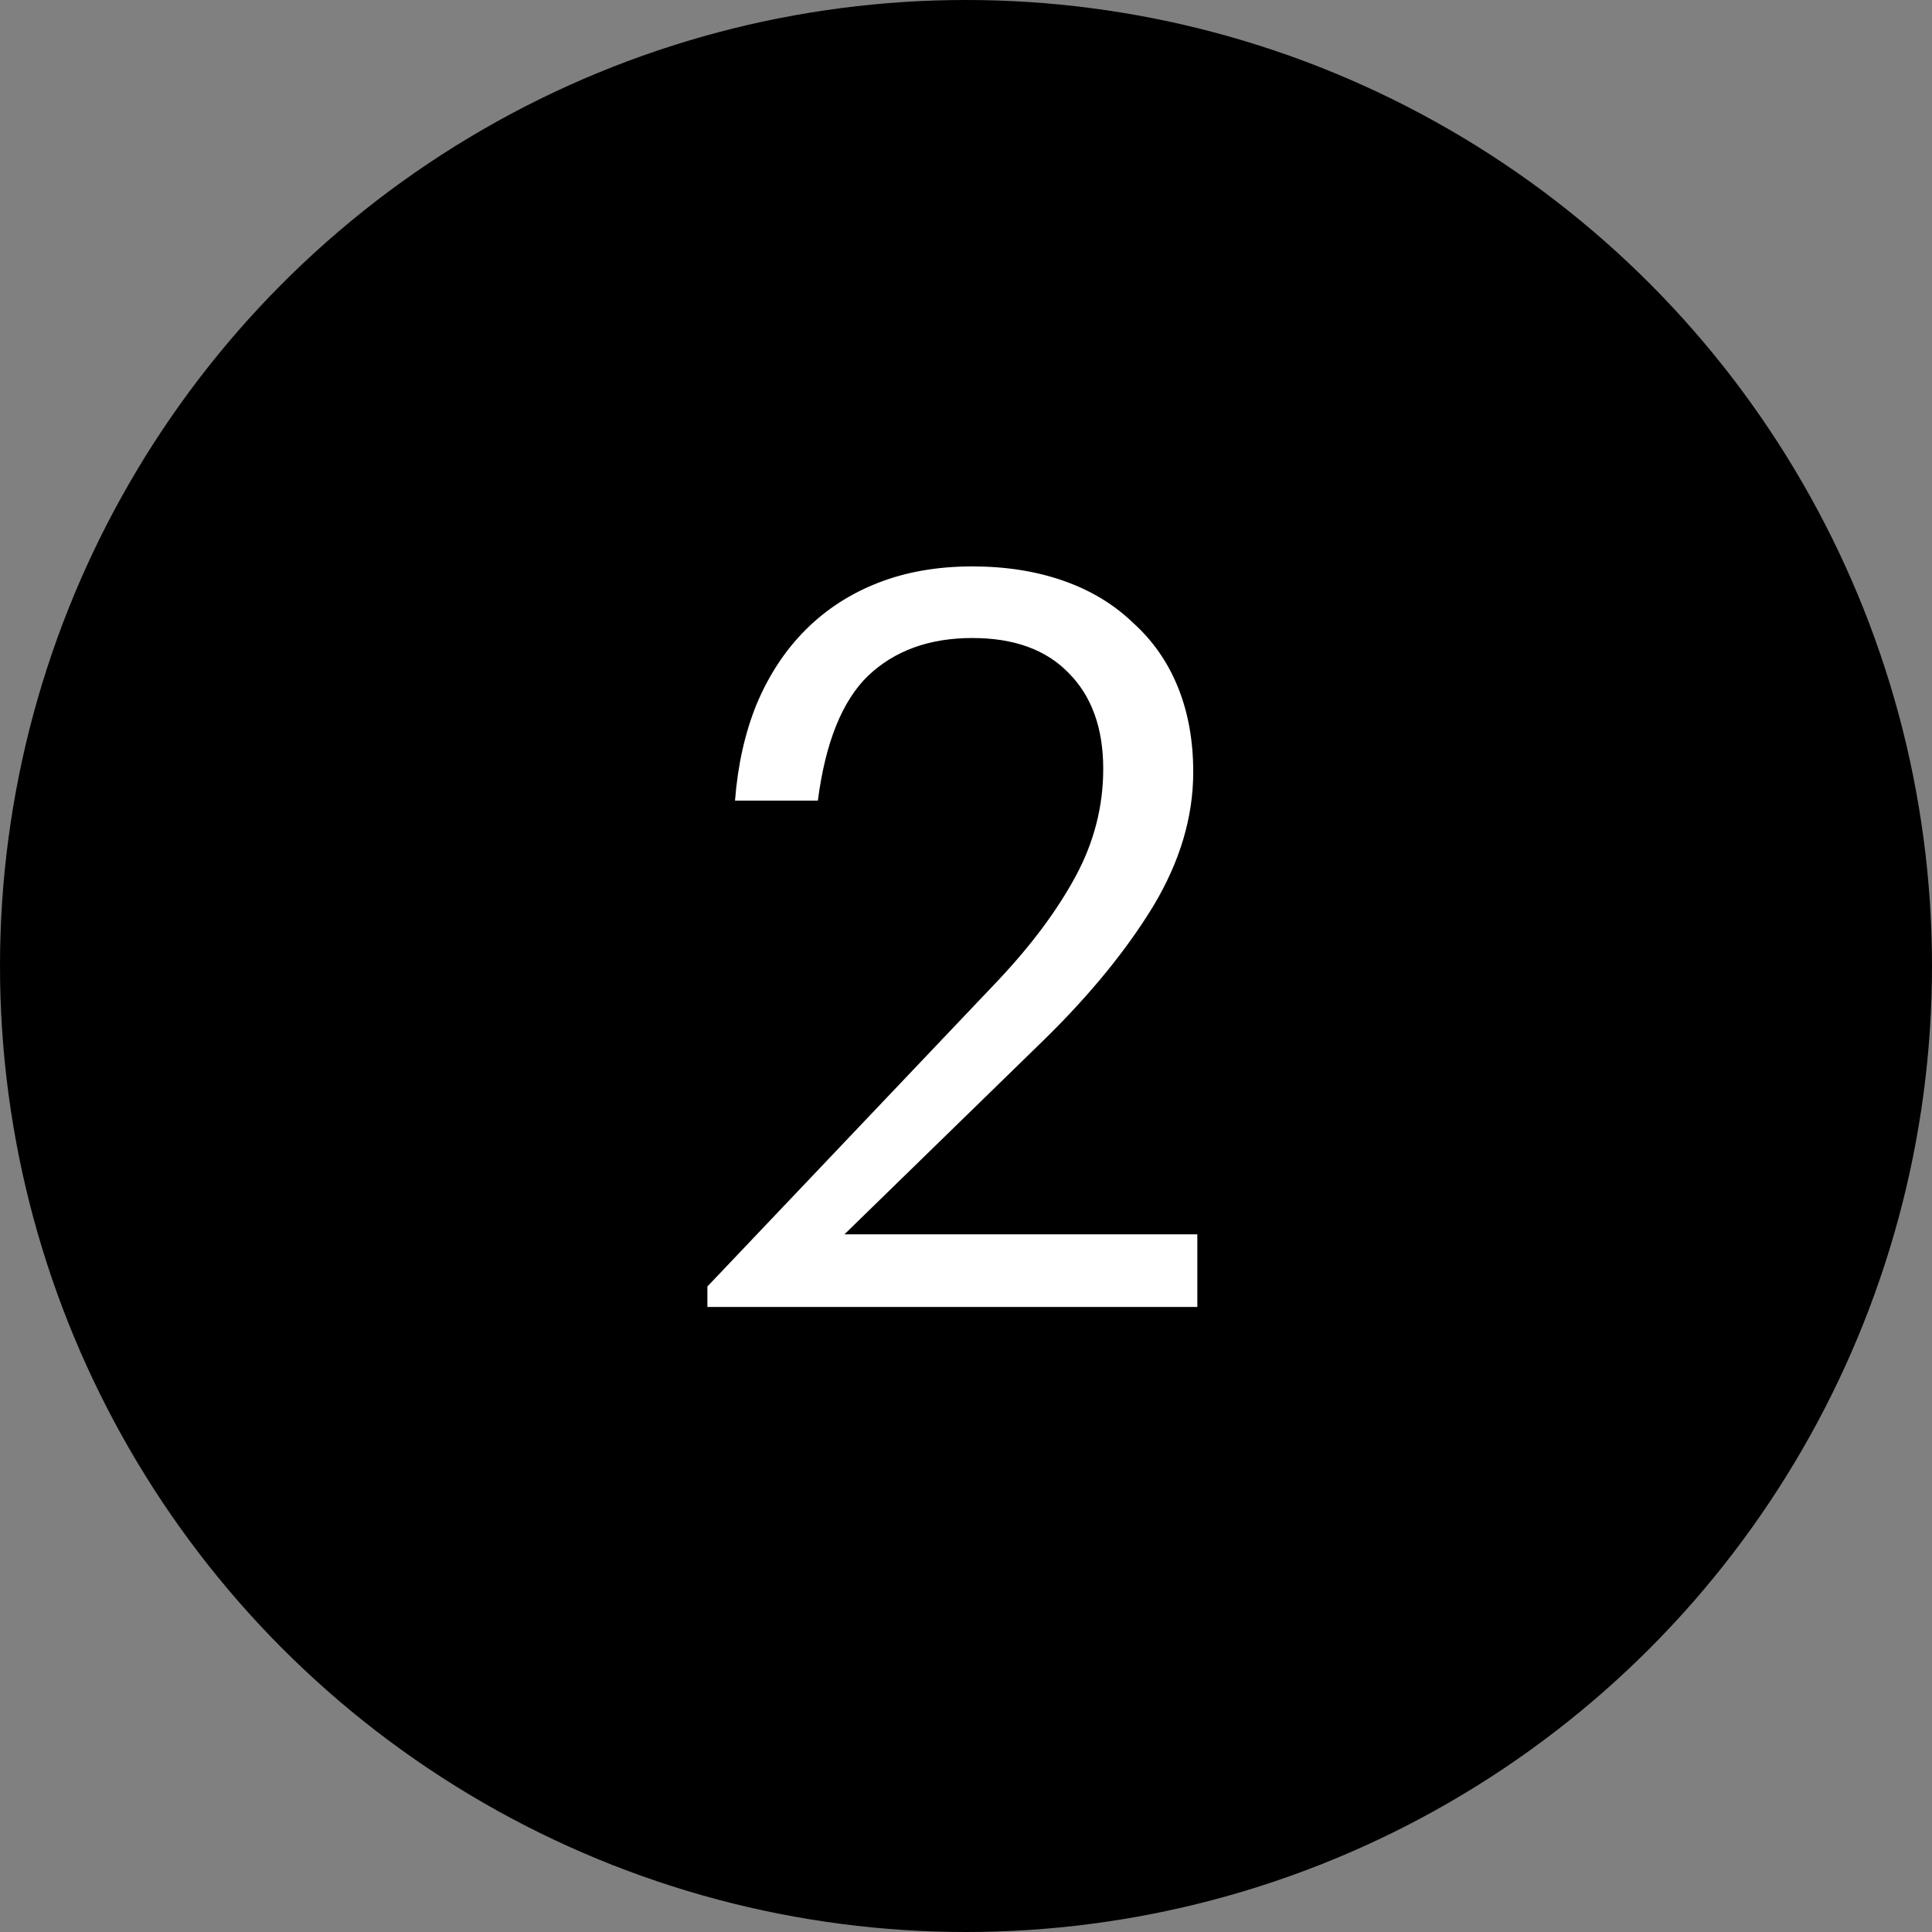
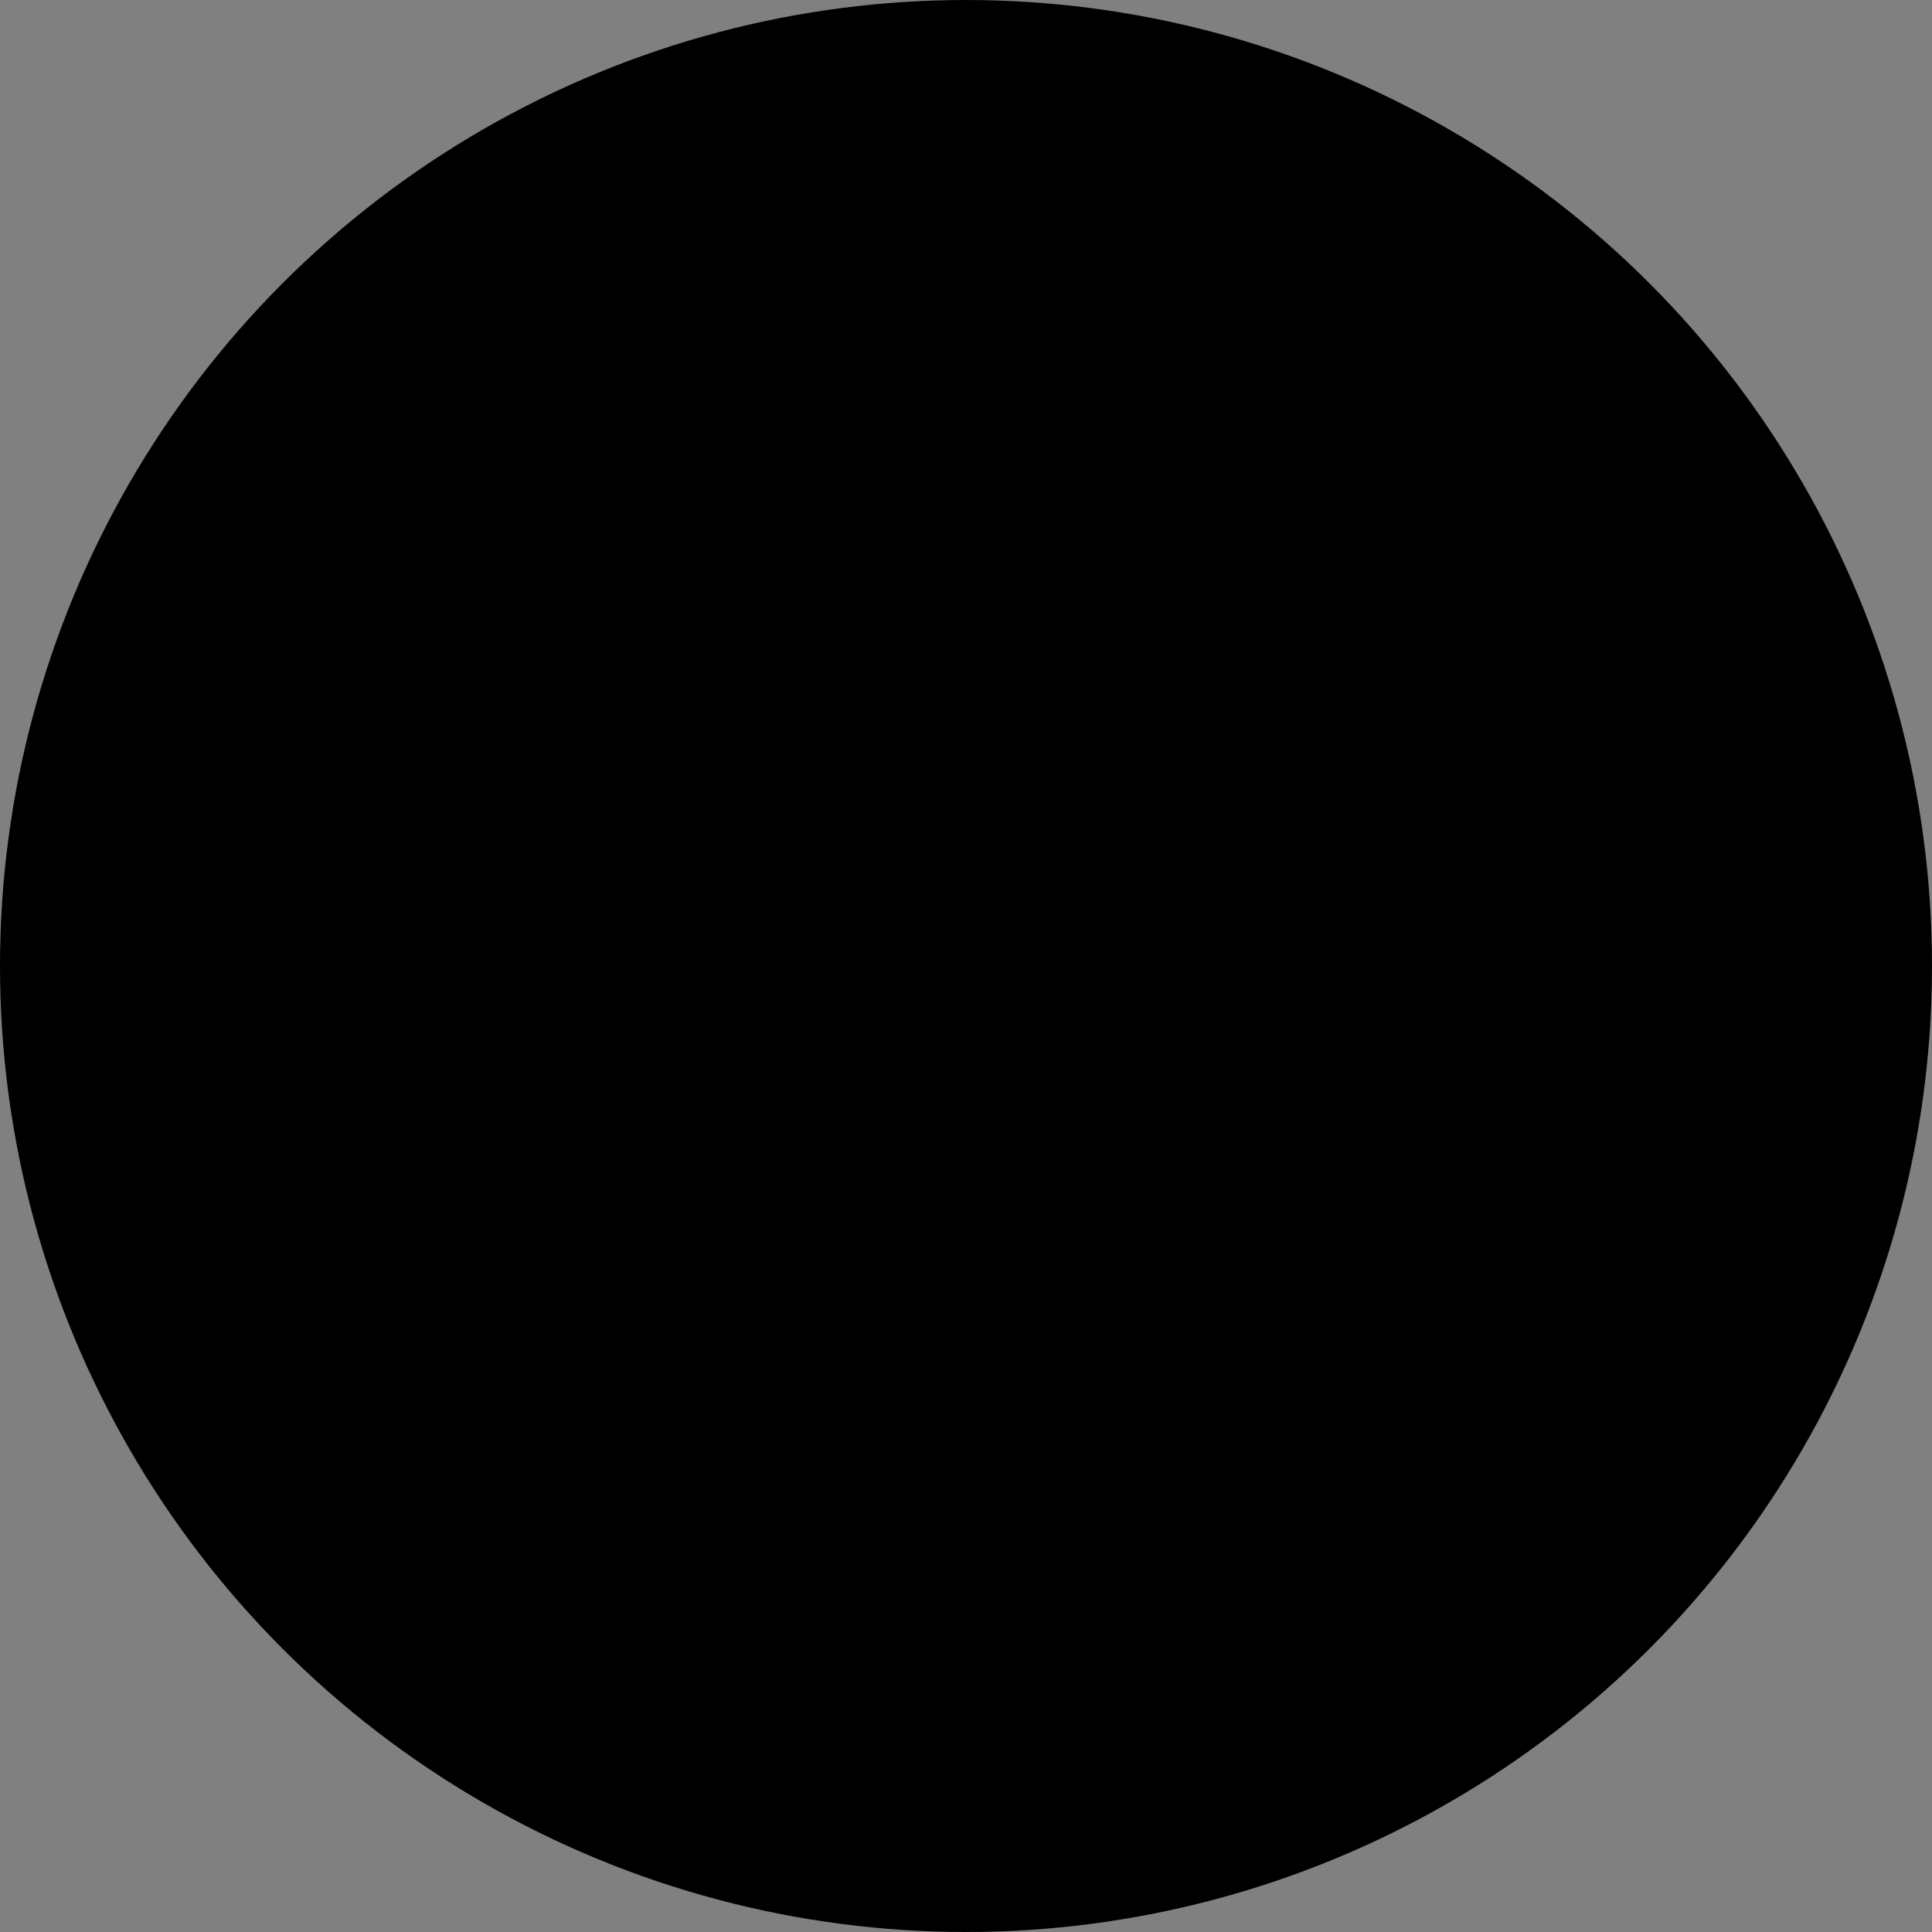
<svg xmlns="http://www.w3.org/2000/svg" width="34" height="34" viewBox="0 0 34 34" fill="none">
  <rect x="0" y="0" width="34" height="34" fill="#808080" stroke="none" />
  <circle cx="17" cy="17" r="17" fill="black" />
-   <path d="M12.449 22.64L17.561 17.258C18.149 16.634 18.605 16.022 18.929 15.422C19.253 14.822 19.415 14.192 19.415 13.532C19.415 12.812 19.211 12.248 18.803 11.84C18.407 11.432 17.843 11.228 17.111 11.228C16.355 11.228 15.743 11.45 15.275 11.894C14.819 12.338 14.525 13.07 14.393 14.09H12.935C12.983 13.466 13.109 12.902 13.313 12.398C13.529 11.882 13.817 11.444 14.177 11.084C14.537 10.724 14.963 10.448 15.455 10.256C15.947 10.064 16.499 9.968 17.111 9.968C17.699 9.968 18.233 10.052 18.713 10.22C19.193 10.388 19.601 10.634 19.937 10.958C20.285 11.27 20.549 11.648 20.729 12.092C20.909 12.536 20.999 13.034 20.999 13.586C20.999 14.378 20.765 15.164 20.297 15.944C19.829 16.712 19.199 17.486 18.407 18.266L14.861 21.722H21.071V23H12.449V22.64Z" fill="white" />
</svg>